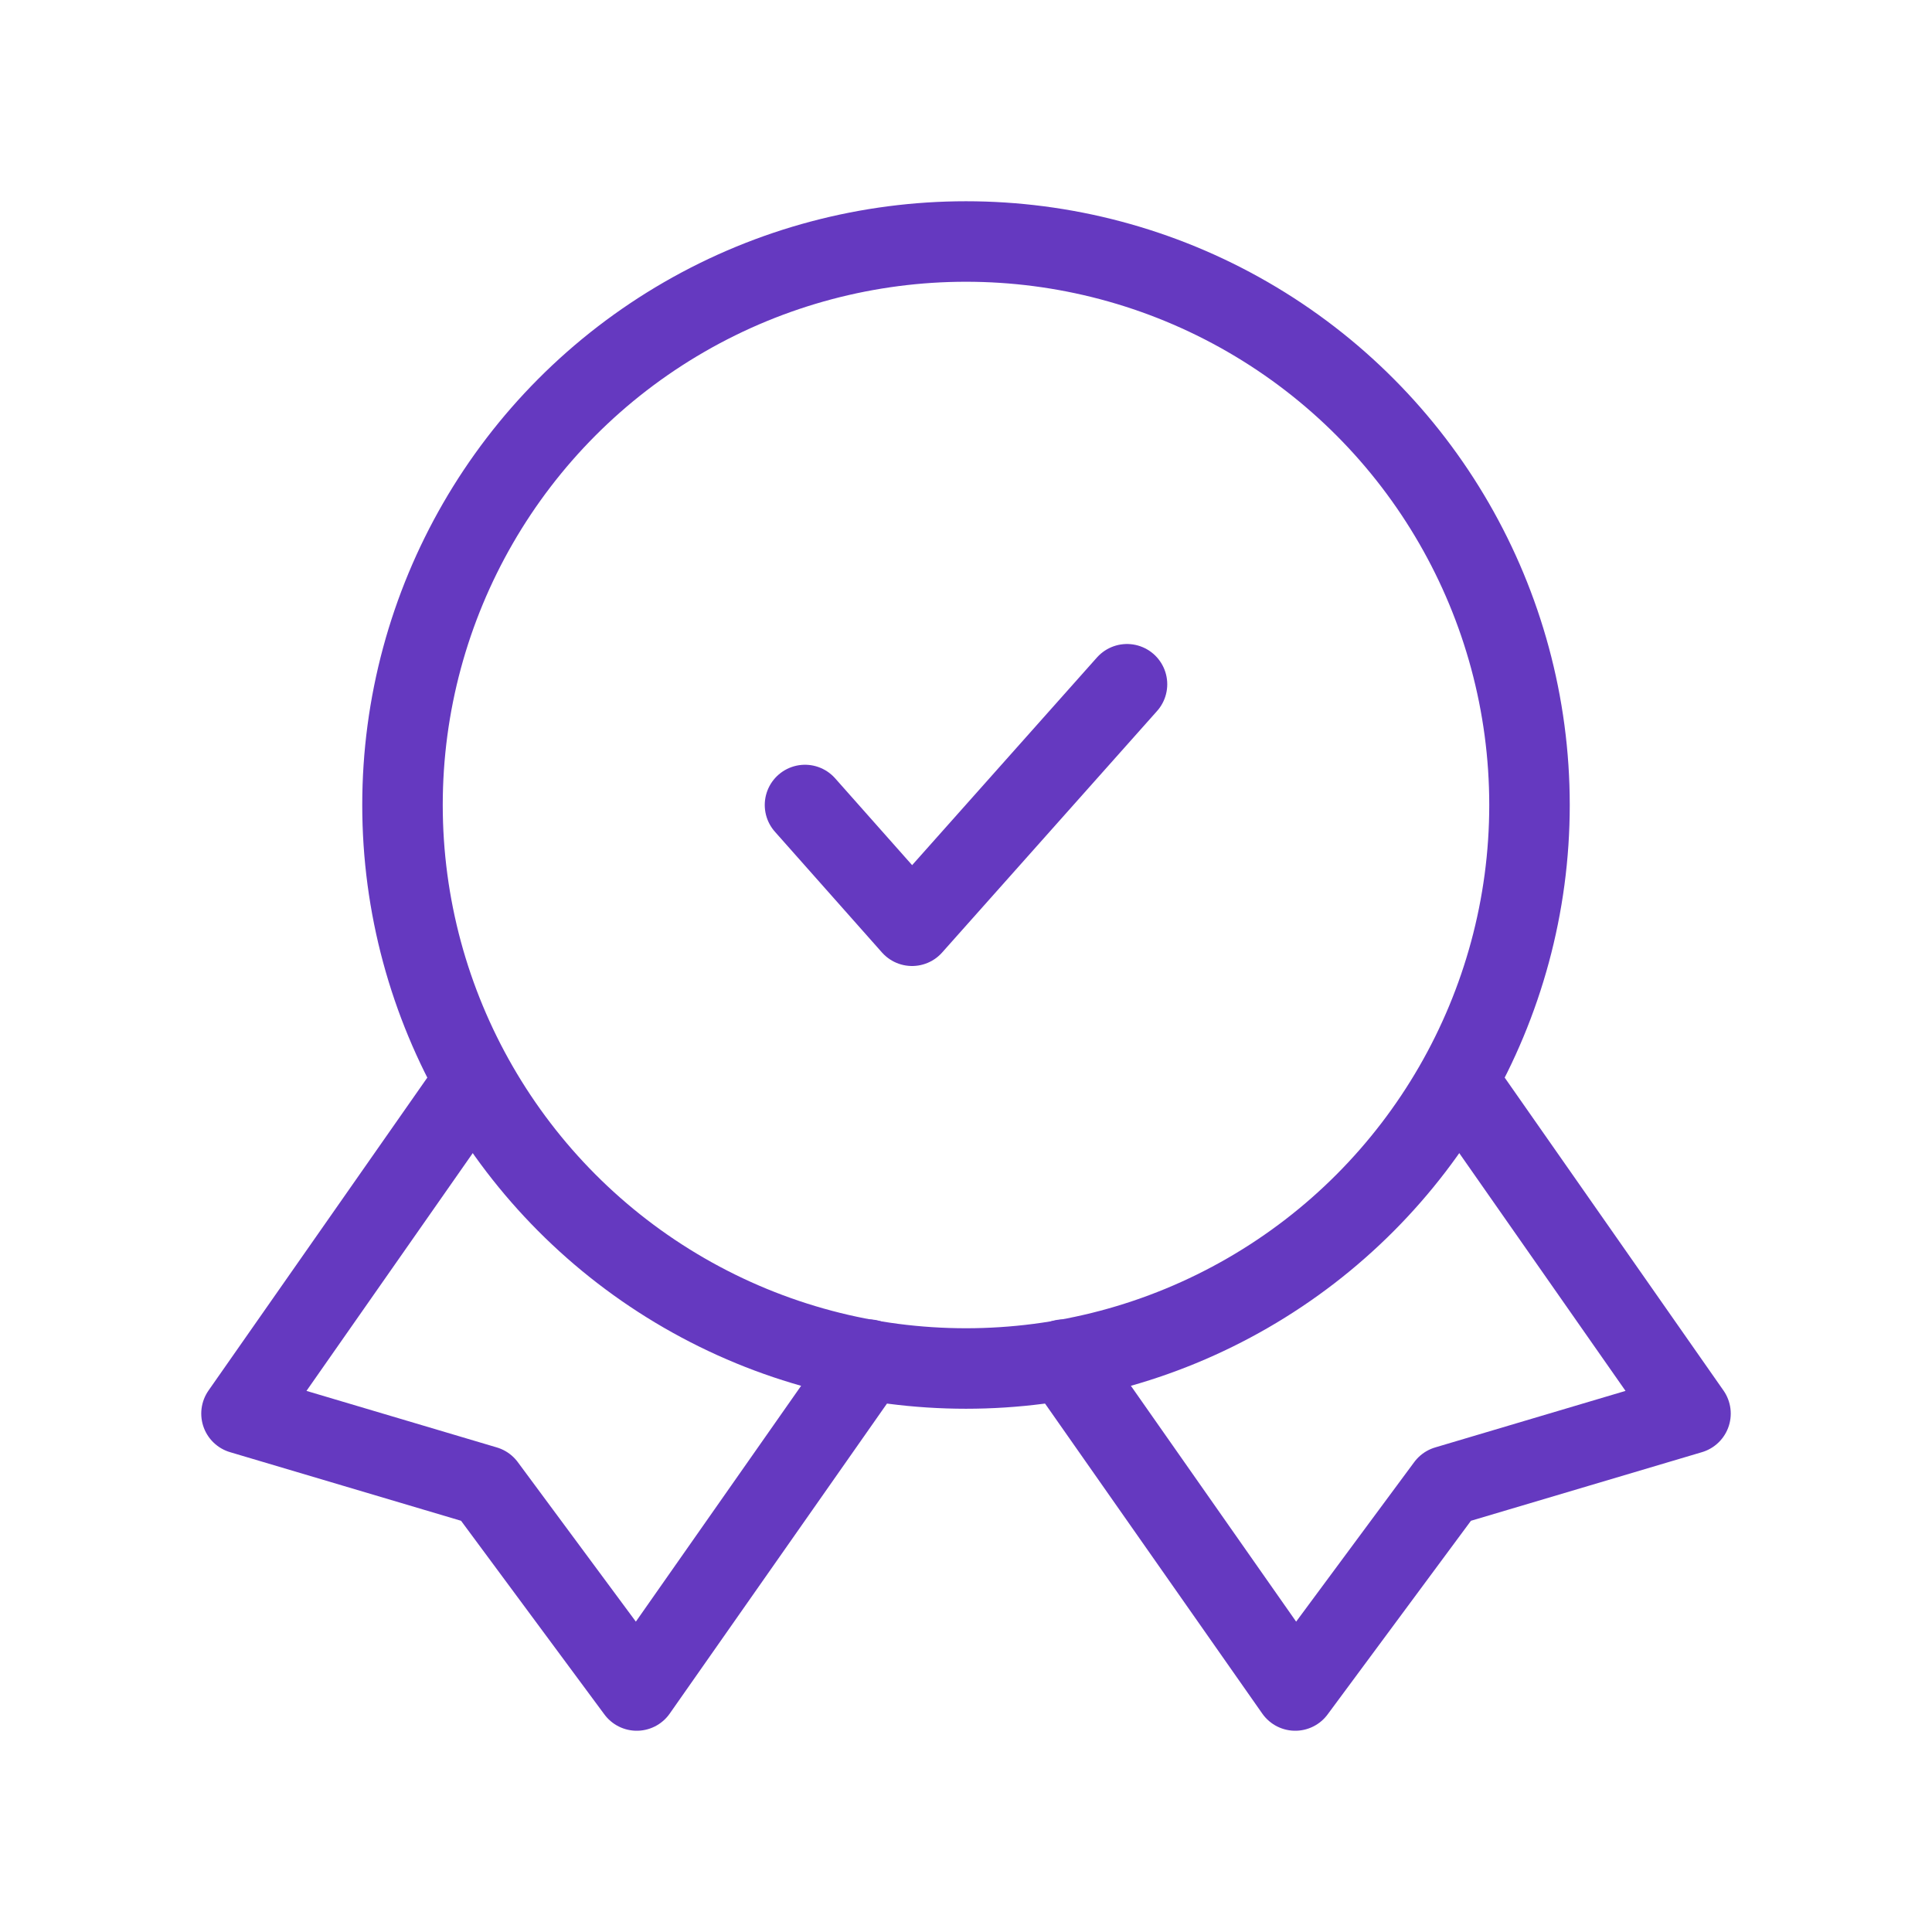
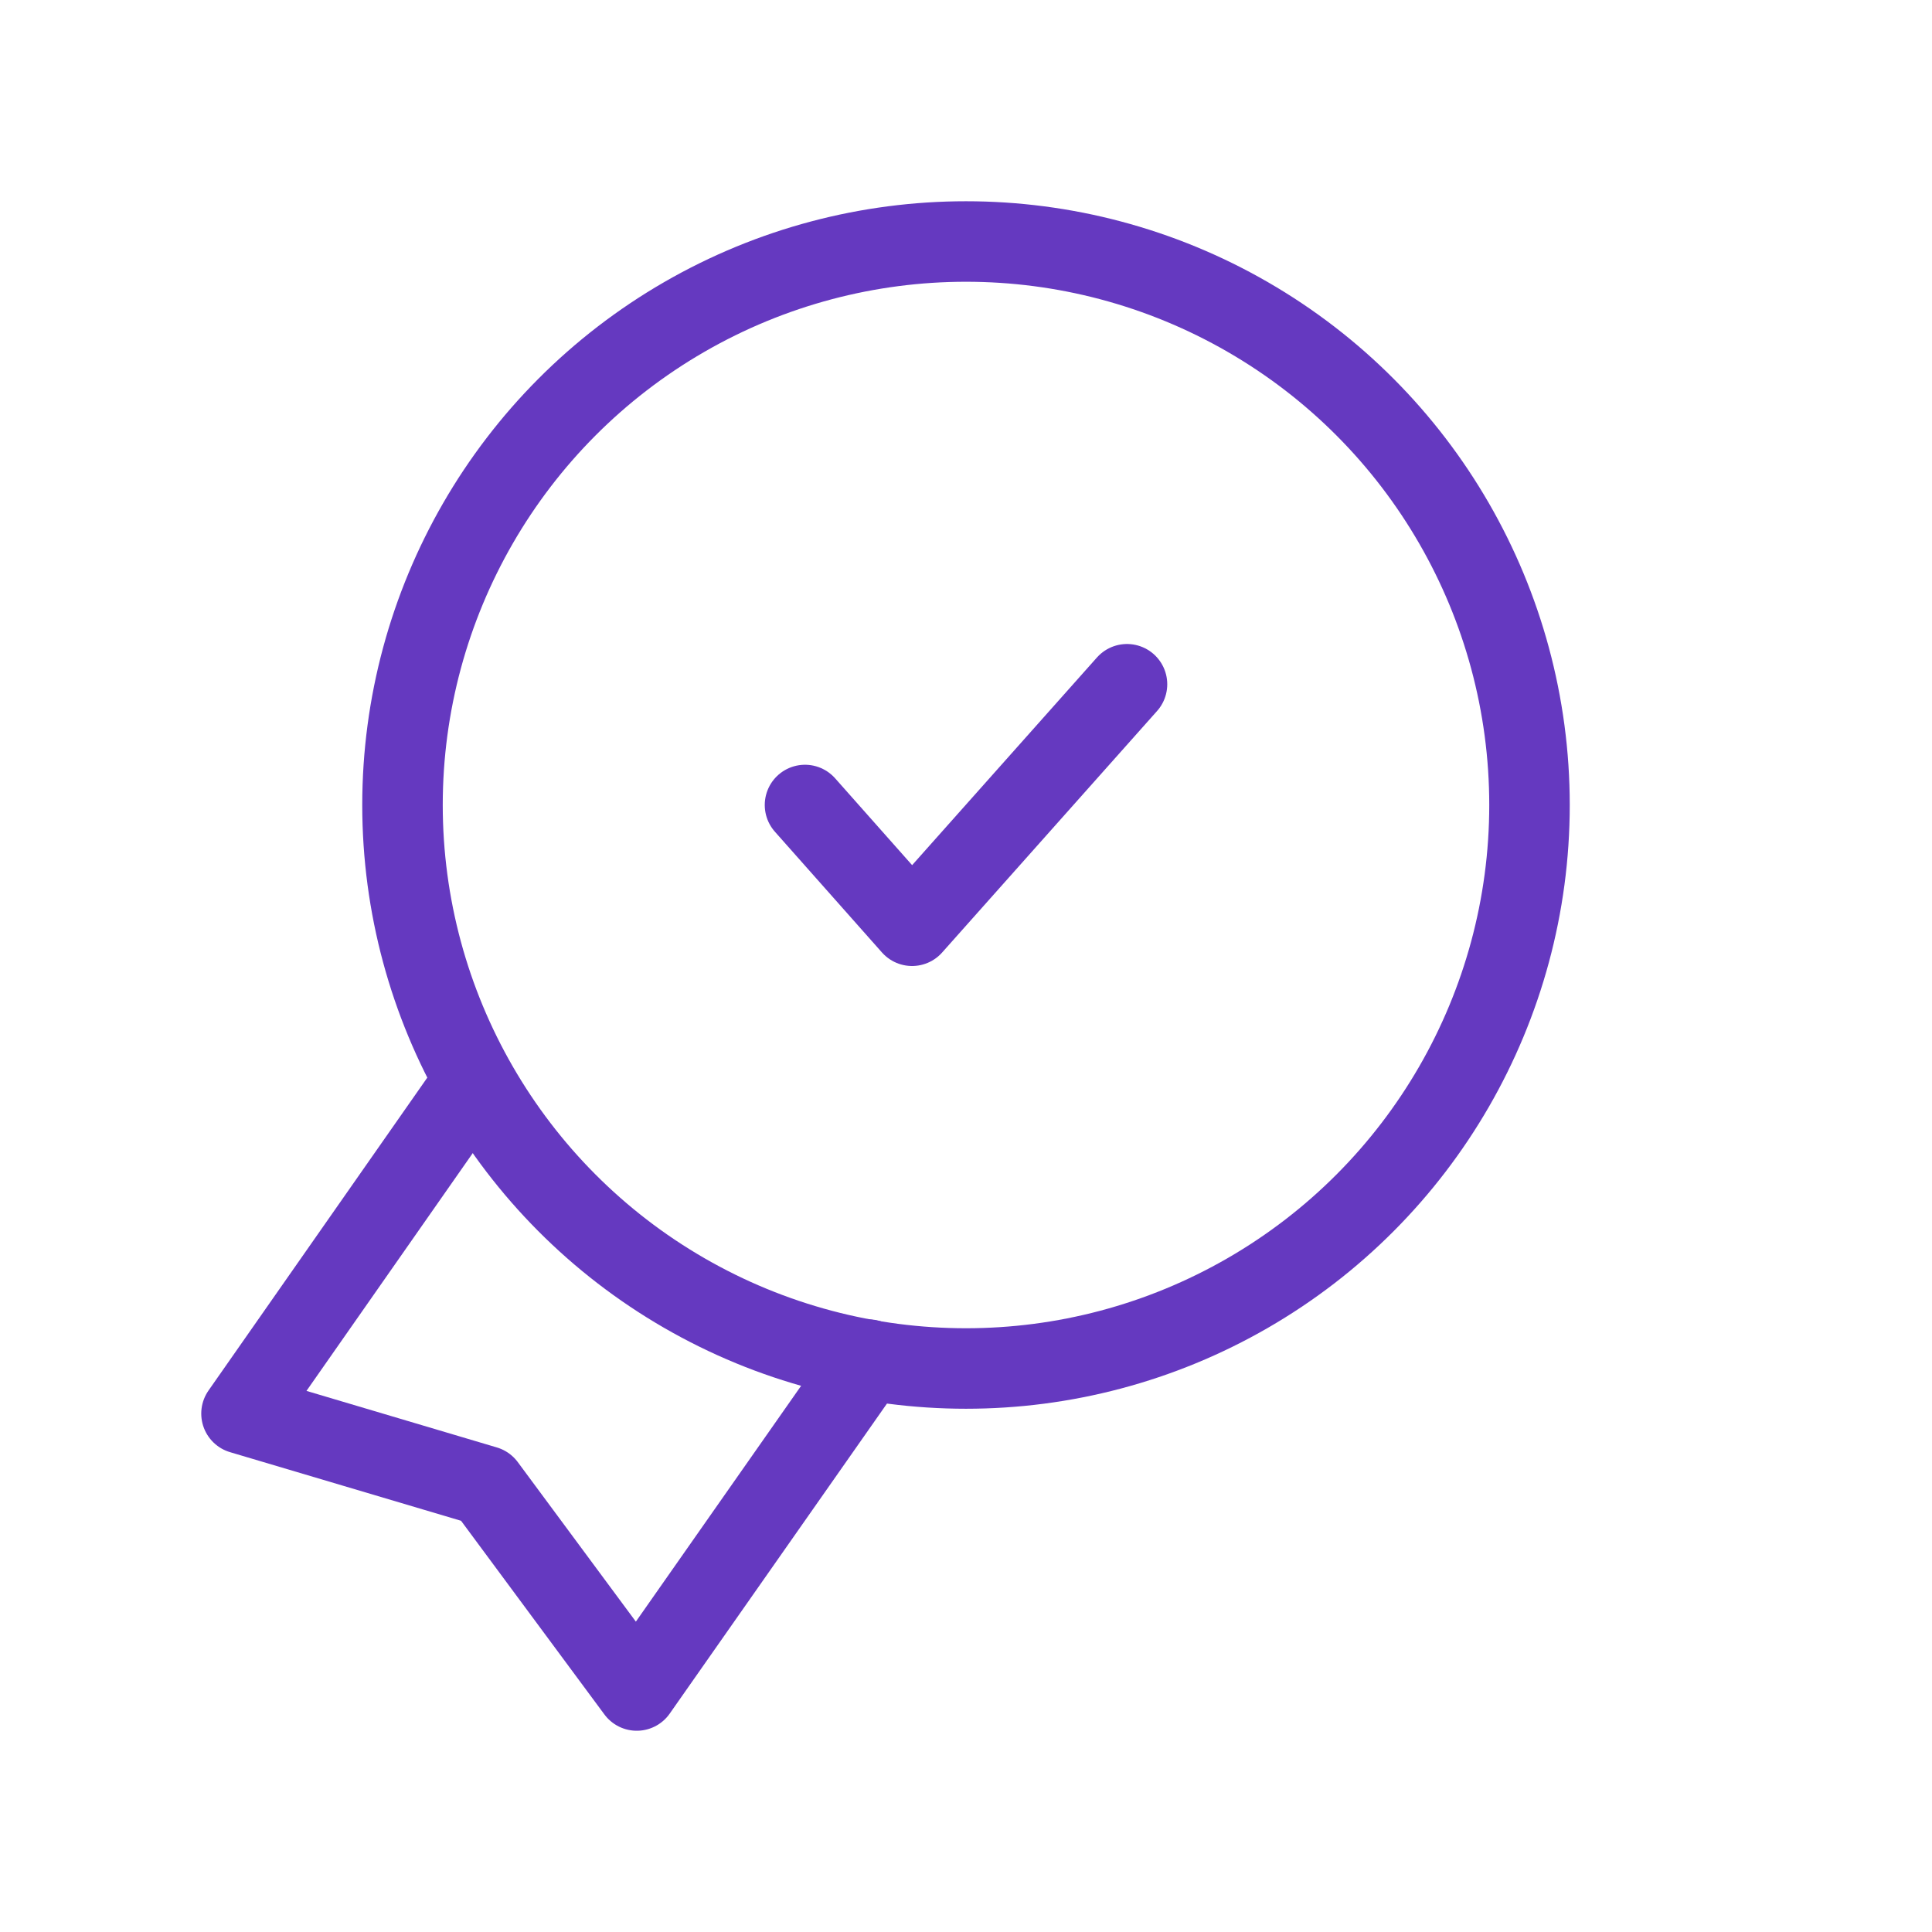
<svg xmlns="http://www.w3.org/2000/svg" fill="#6539C0" width="64px" height="64px" viewBox="0 0 24 24" id="quality-5" data-name="Line Color" class="icon line-color">
  <g id="SVGRepo_bgCarrier" stroke-width="0" />
  <g id="SVGRepo_tracerCarrier" stroke-linecap="round" stroke-linejoin="round" />
  <g id="SVGRepo_iconCarrier">
    <polyline id="secondary" points="10 10 11.33 11.5 14 8.5" style="fill: none; stroke: #6539C0; stroke-linecap: round; stroke-linejoin: round; stroke-width: 1;" />
    <polyline id="primary" points="5.79 13.57 3 17.56 6.03 18.46 7.91 21 10.79 16.89" style="fill: none; stroke: #6539C0; stroke-linecap: round; stroke-linejoin: round; stroke-width: 1;" />
-     <polyline id="primary-2" data-name="primary" points="18.21 13.57 21 17.56 17.97 18.46 16.09 21 13.21 16.89" style="fill: none; stroke: #6539C0; stroke-linecap: round; stroke-linejoin: round; stroke-width: 1;" />
    <circle id="primary-3" data-name="primary" cx="12" cy="10" r="7" style="fill: none; stroke: #6539C0; stroke-linecap: round; stroke-linejoin: round; stroke-width: 1;" />
  </g>
</svg>